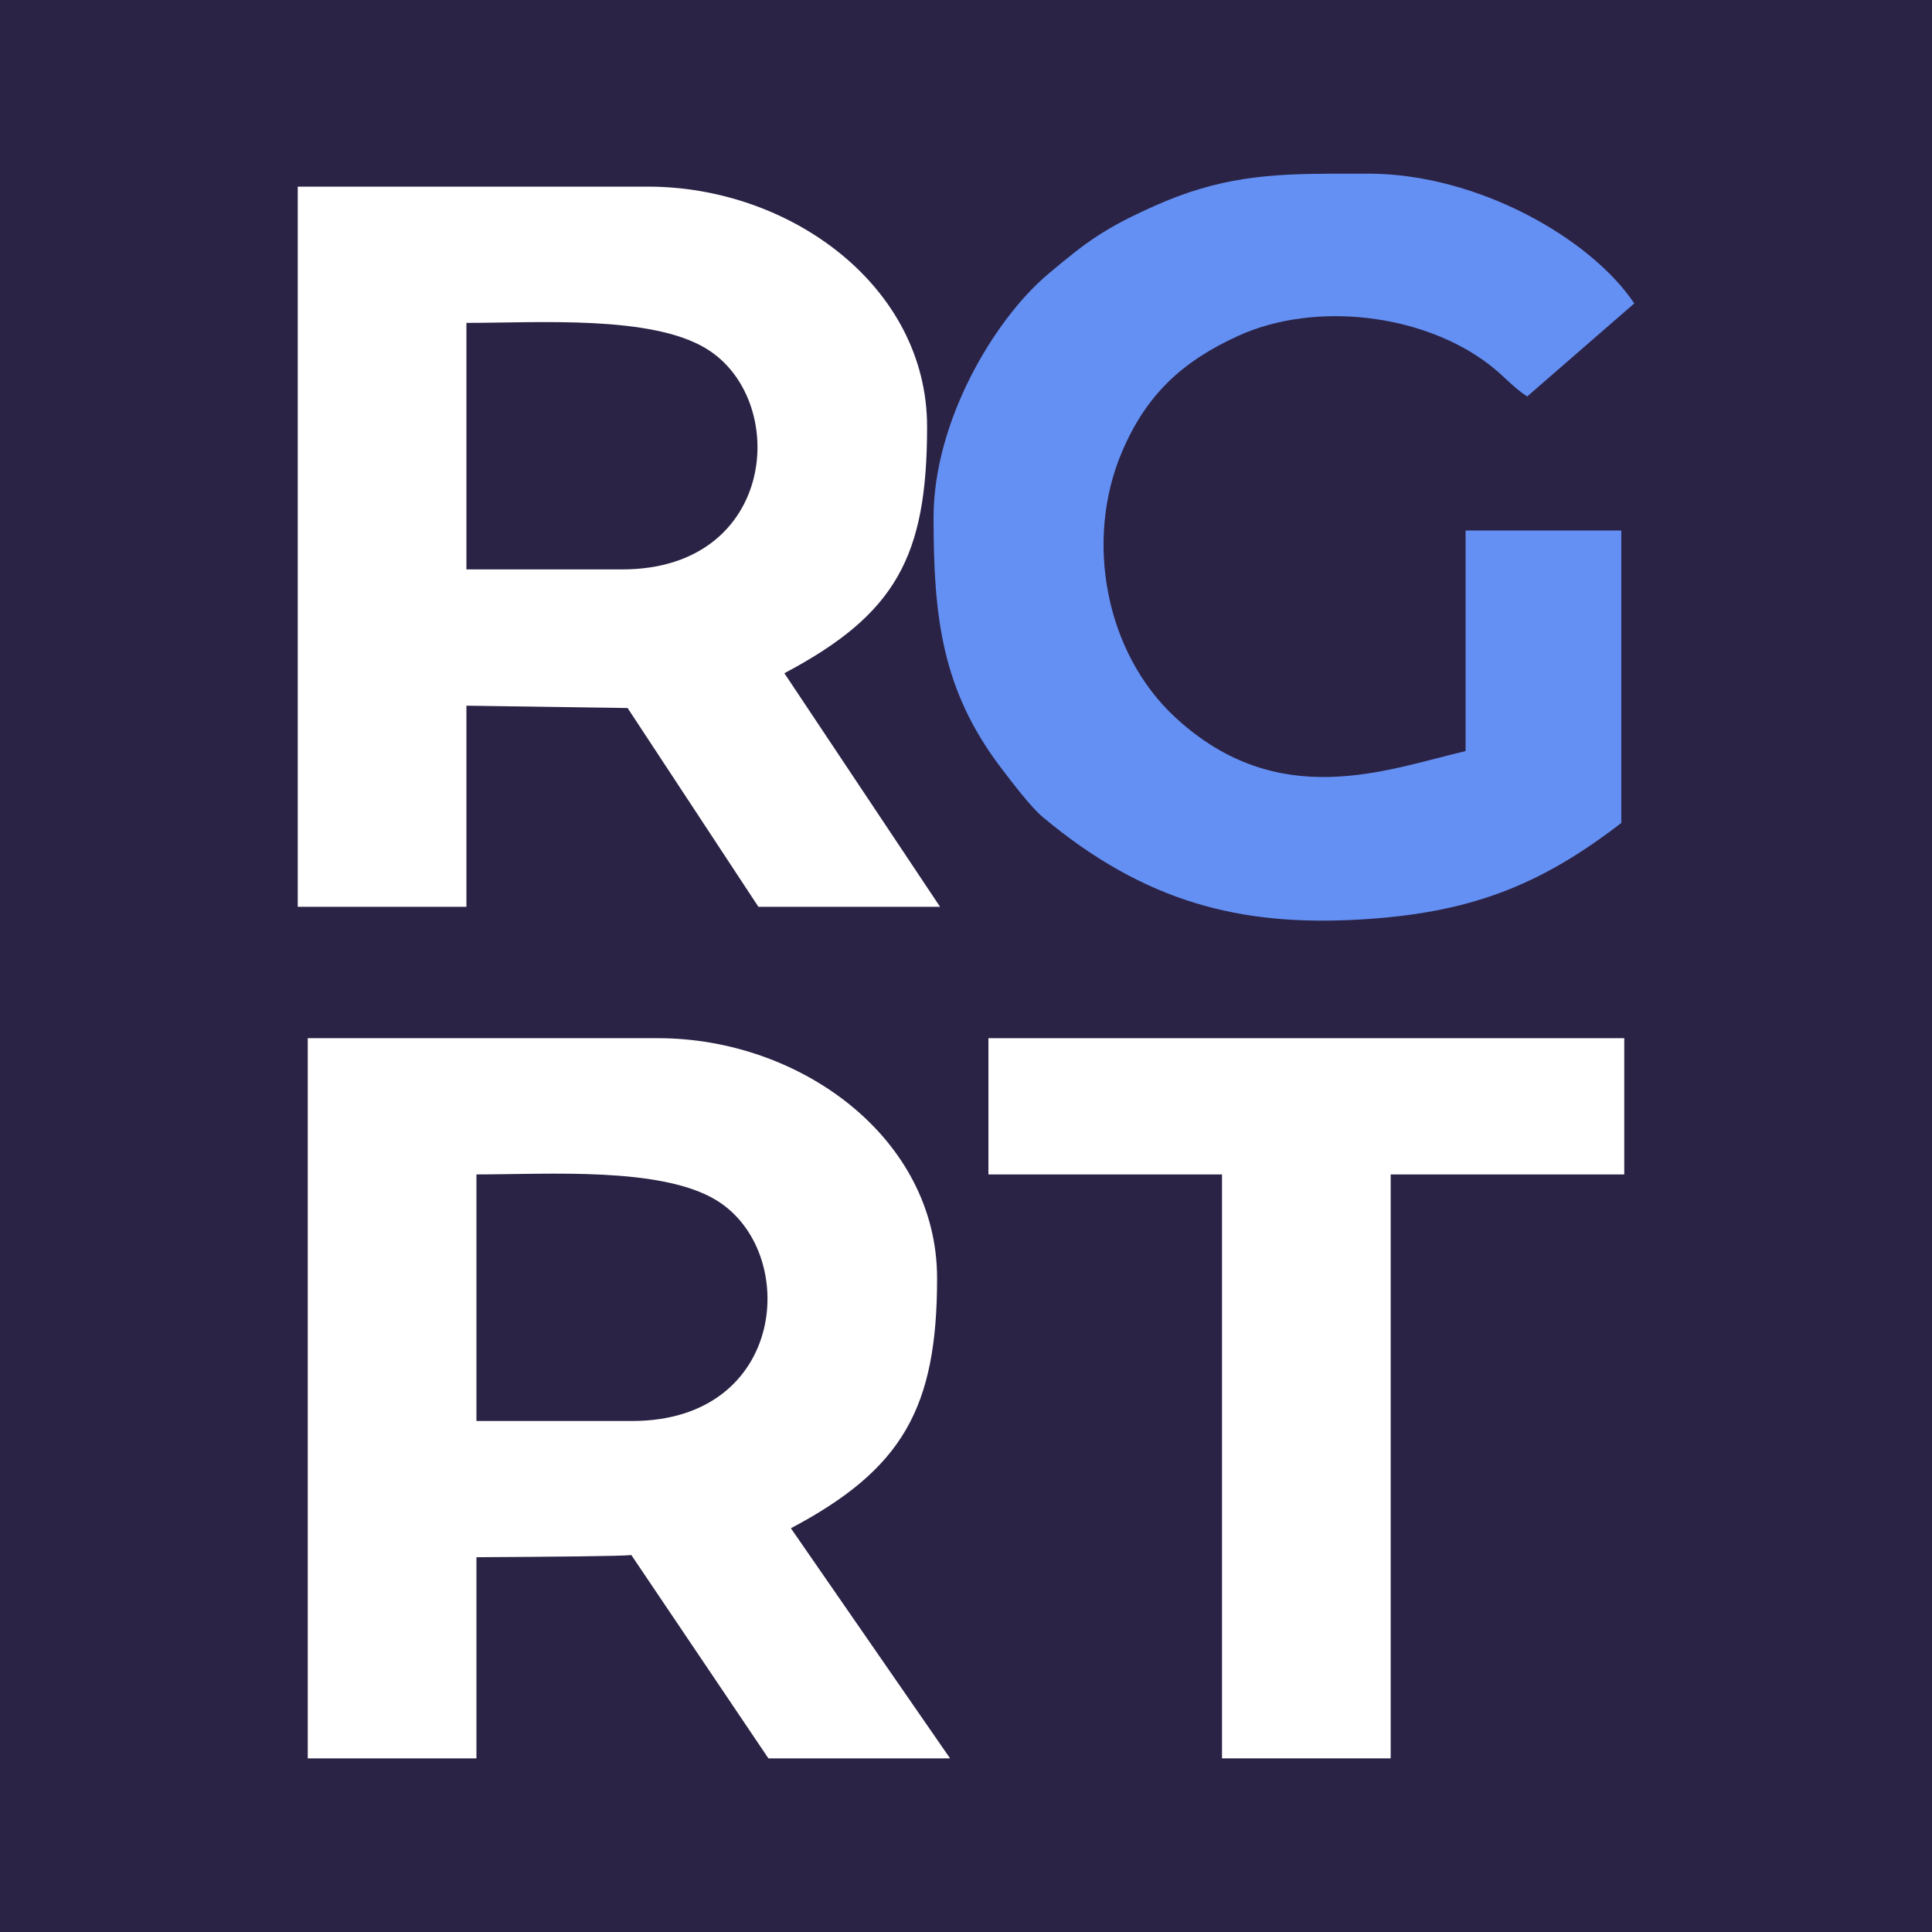
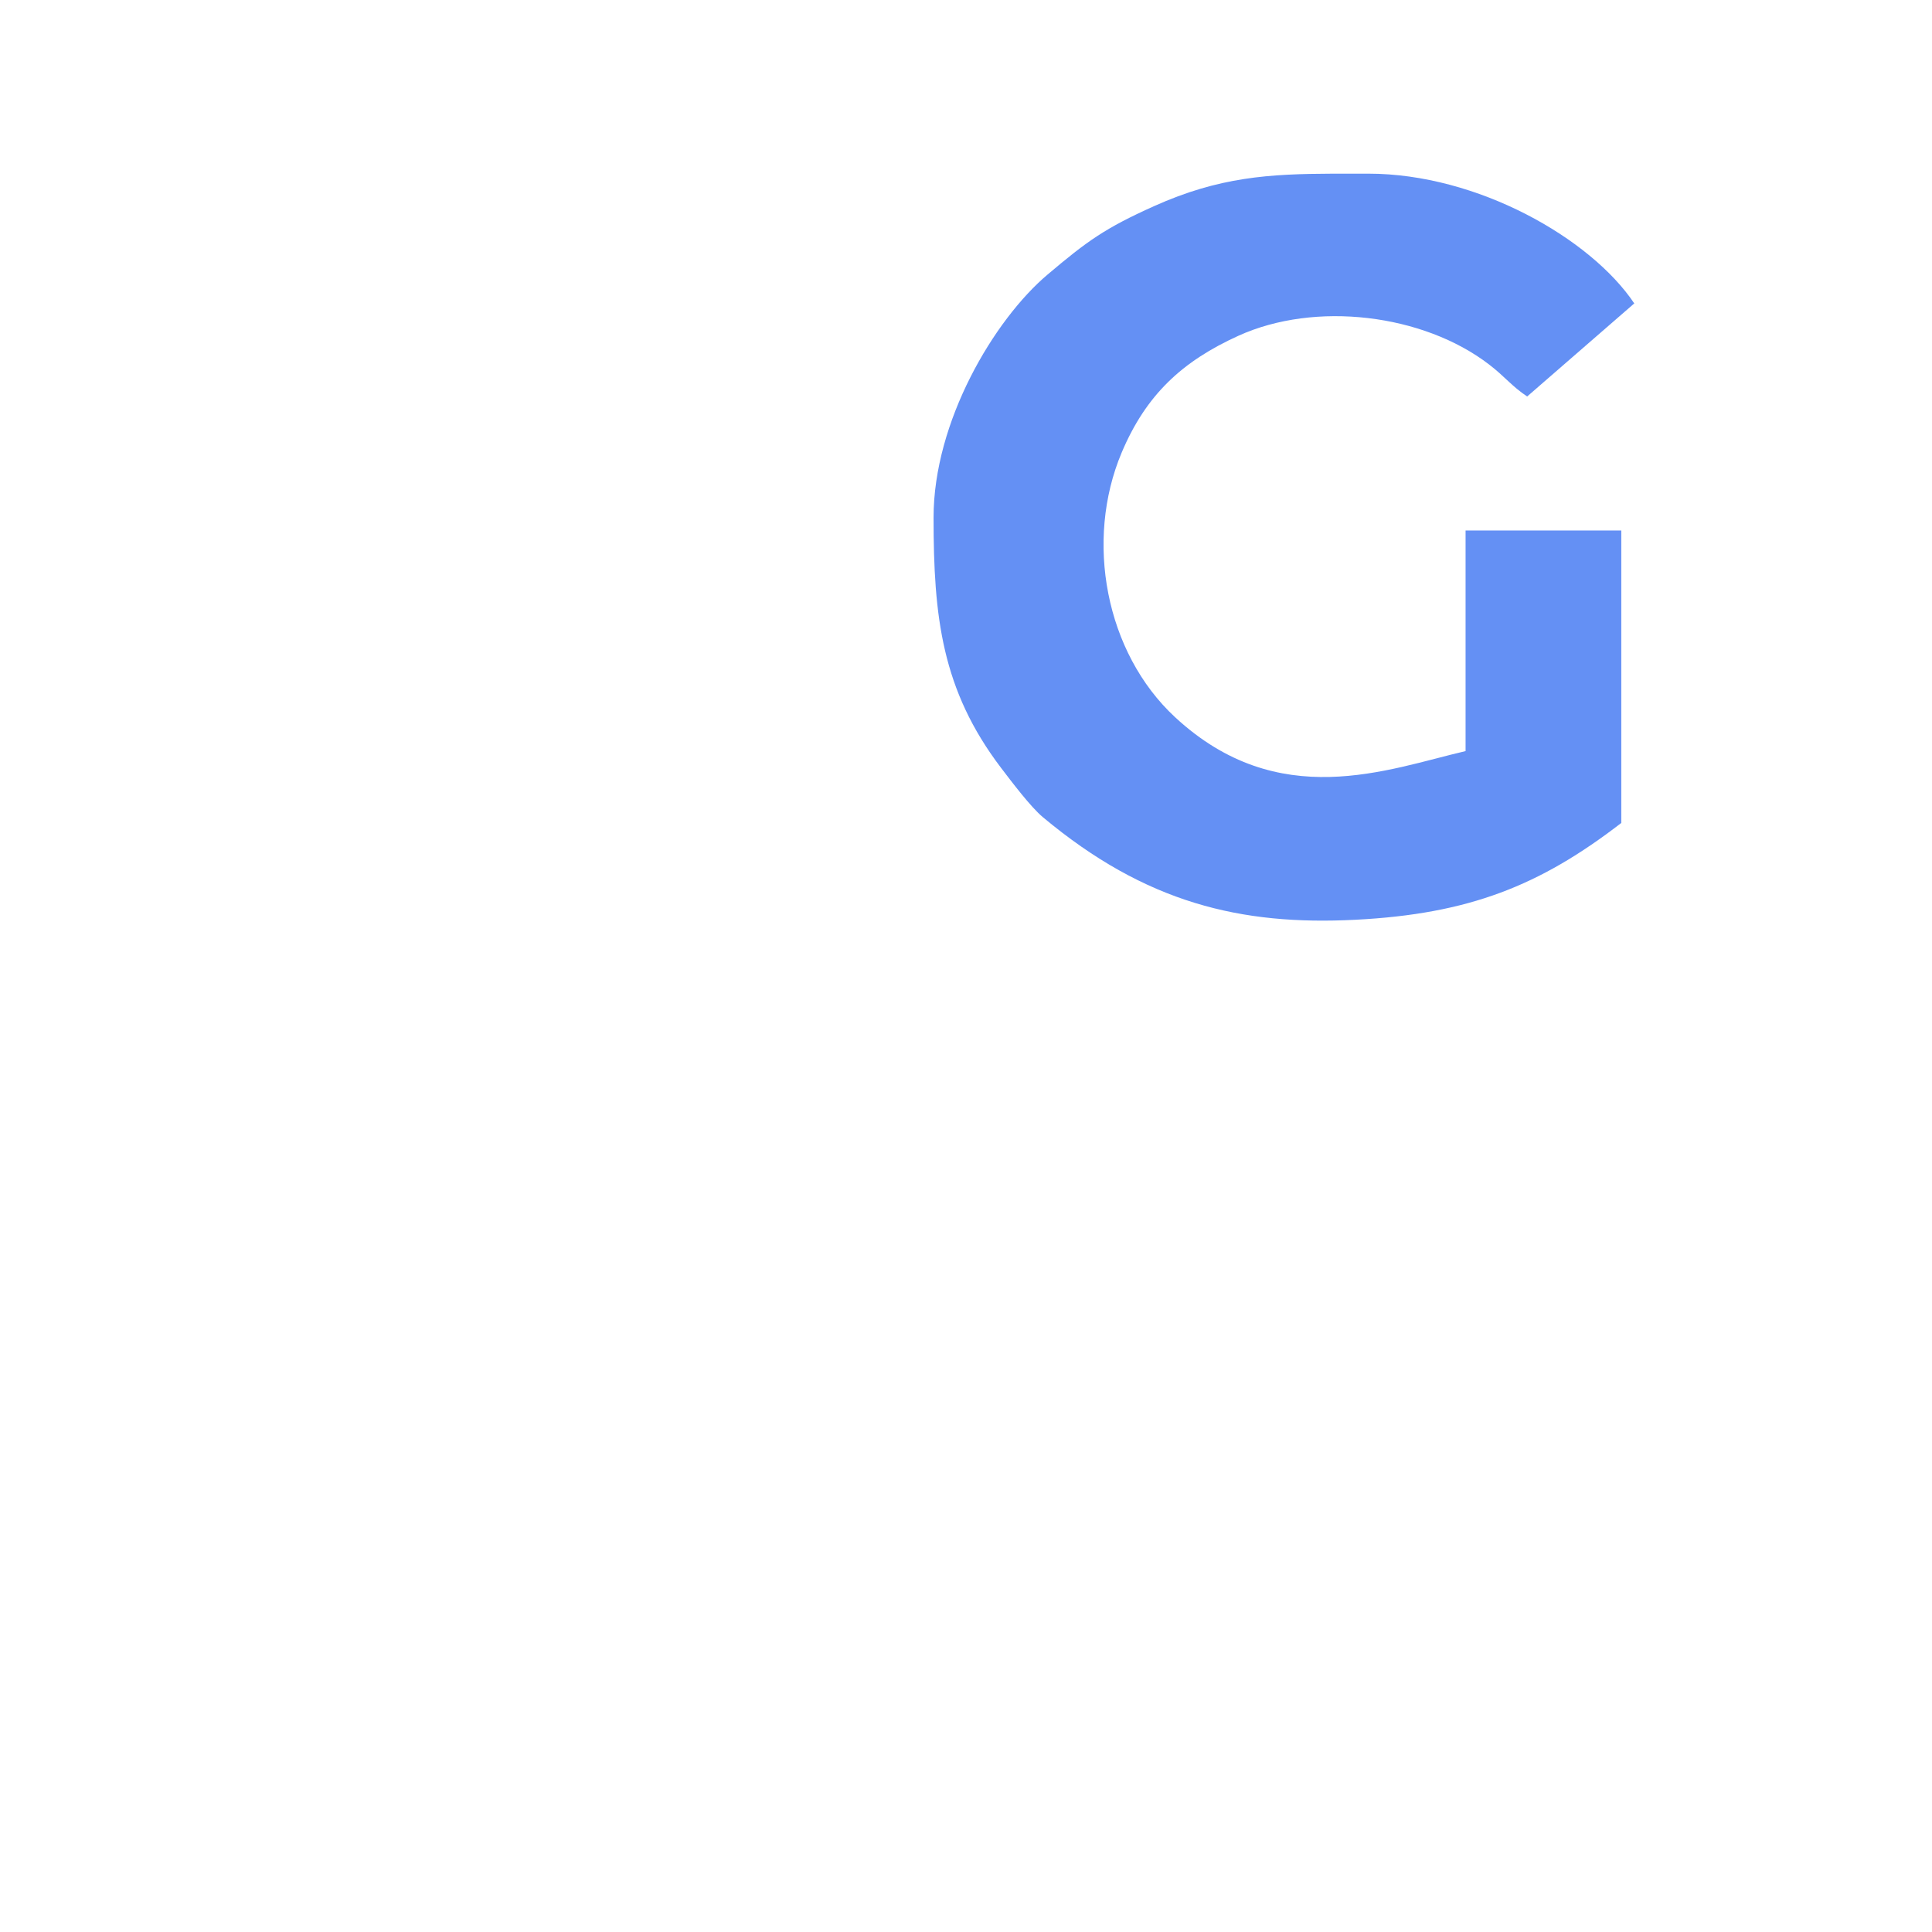
<svg xmlns="http://www.w3.org/2000/svg" xml:space="preserve" width="96px" height="96px" version="1.1" style="shape-rendering:geometricPrecision; text-rendering:geometricPrecision; image-rendering:optimizeQuality; fill-rule:evenodd; clip-rule:evenodd" viewBox="0 0 95.845 95.845">
  <defs>
    <style type="text/css">

.fil0 {fill:#2B2345}
.fil1 {fill:#6490F4}
.fil2 {fill:white}

</style>
  </defs>
  <g>
-     <rect class="fil0" width="96" height="96" />
    <path class="fil1" d="M46.313 25.674c0,4.929 0.408,8.55 3.35,12.421 0.541,0.713 1.481,1.949 2.067,2.439 5.114,4.277 9.851,5.384 15.505,5.095 5.653,-0.289 9.161,-1.695 13.196,-4.803l0 -14.509 -7.725 0 0 10.944c-3.879,0.903 -9.276,3.079 -14.412,-1.682 -3.46,-3.207 -4.487,-8.766 -2.649,-13.126 1.213,-2.878 3.012,-4.533 5.792,-5.796 3.816,-1.733 9.162,-1.082 12.429,1.42 0.793,0.607 1.114,1.069 1.895,1.592l5.314 -4.617c-2.159,-3.223 -7.769,-6.437 -13.197,-6.437l-1.726 0c-3.192,0.012 -5.661,0.158 -8.895,1.609 -2.435,1.093 -3.32,1.732 -5.291,3.399 -2.654,2.245 -5.653,7.29 -5.653,12.051z" />
    <path class="fil2" d="M30.864 28.248l-7.725 0 0 -12.23c3.595,0 9.177,-0.392 11.912,1.285 4.145,2.54 3.487,10.945 -4.187,10.945zm-16.093 16.737l8.368 0 0 -9.977 7.996 0.117 6.488 9.86 9.012 0 -7.724 -11.587c5.537,-2.93 7.081,-5.789 7.081,-12.231 0,-6.962 -6.79,-11.908 -13.841,-11.908l-17.38 0 0 35.726z" />
    <path class="fil2" d="M31.361 70.494l-7.725 0 0 -12.231c3.595,0 9.176,-0.391 11.911,1.285 4.146,2.54 3.488,10.946 -4.186,10.946zm-16.094 16.737l8.369 0 0 -9.978c3.739,-0.023 7.167,-0.05 7.684,-0.108l6.8 10.086 9.012 0 -7.897 -11.416c5.538,-2.93 7.253,-5.96 7.253,-12.402 0,-6.963 -6.789,-11.909 -13.84,-11.909l-17.381 0 0 35.727z" />
    <polygon class="fil2" points="49.035,58.263 60.623,58.263 60.623,87.231 68.991,87.231 68.991,58.263 80.578,58.263 80.578,51.504 49.035,51.504 " />
  </g>
</svg>